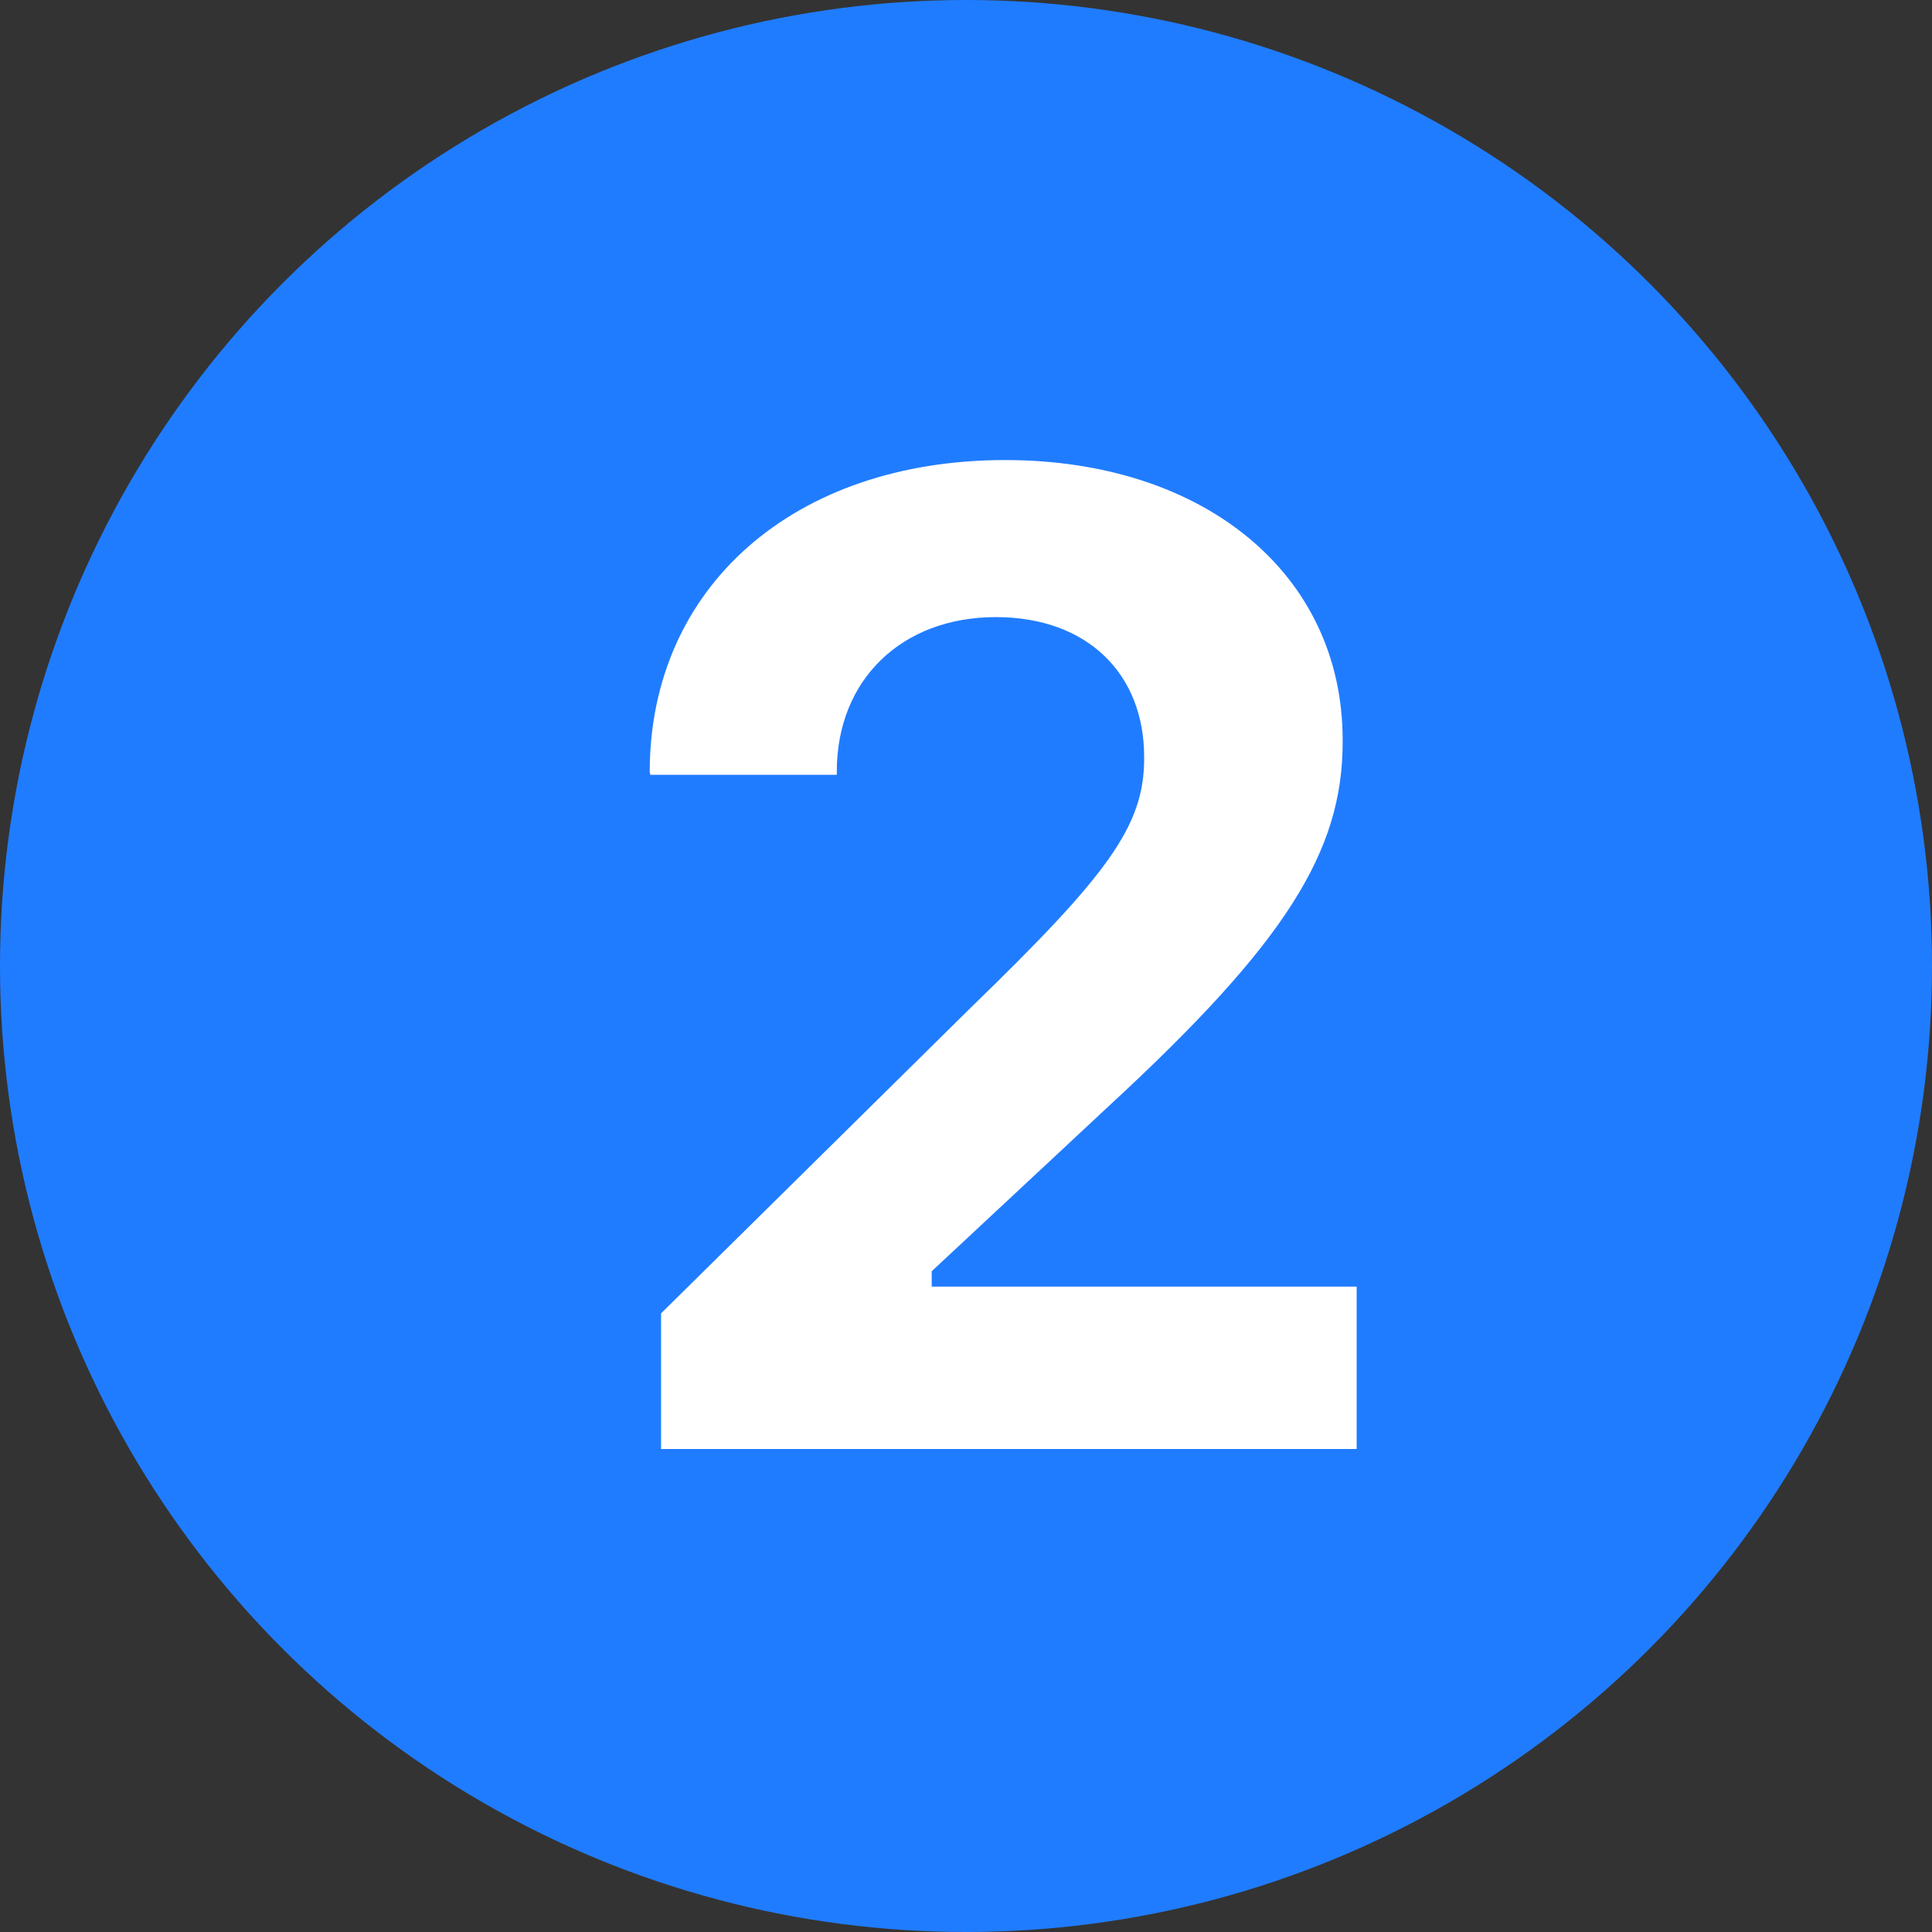
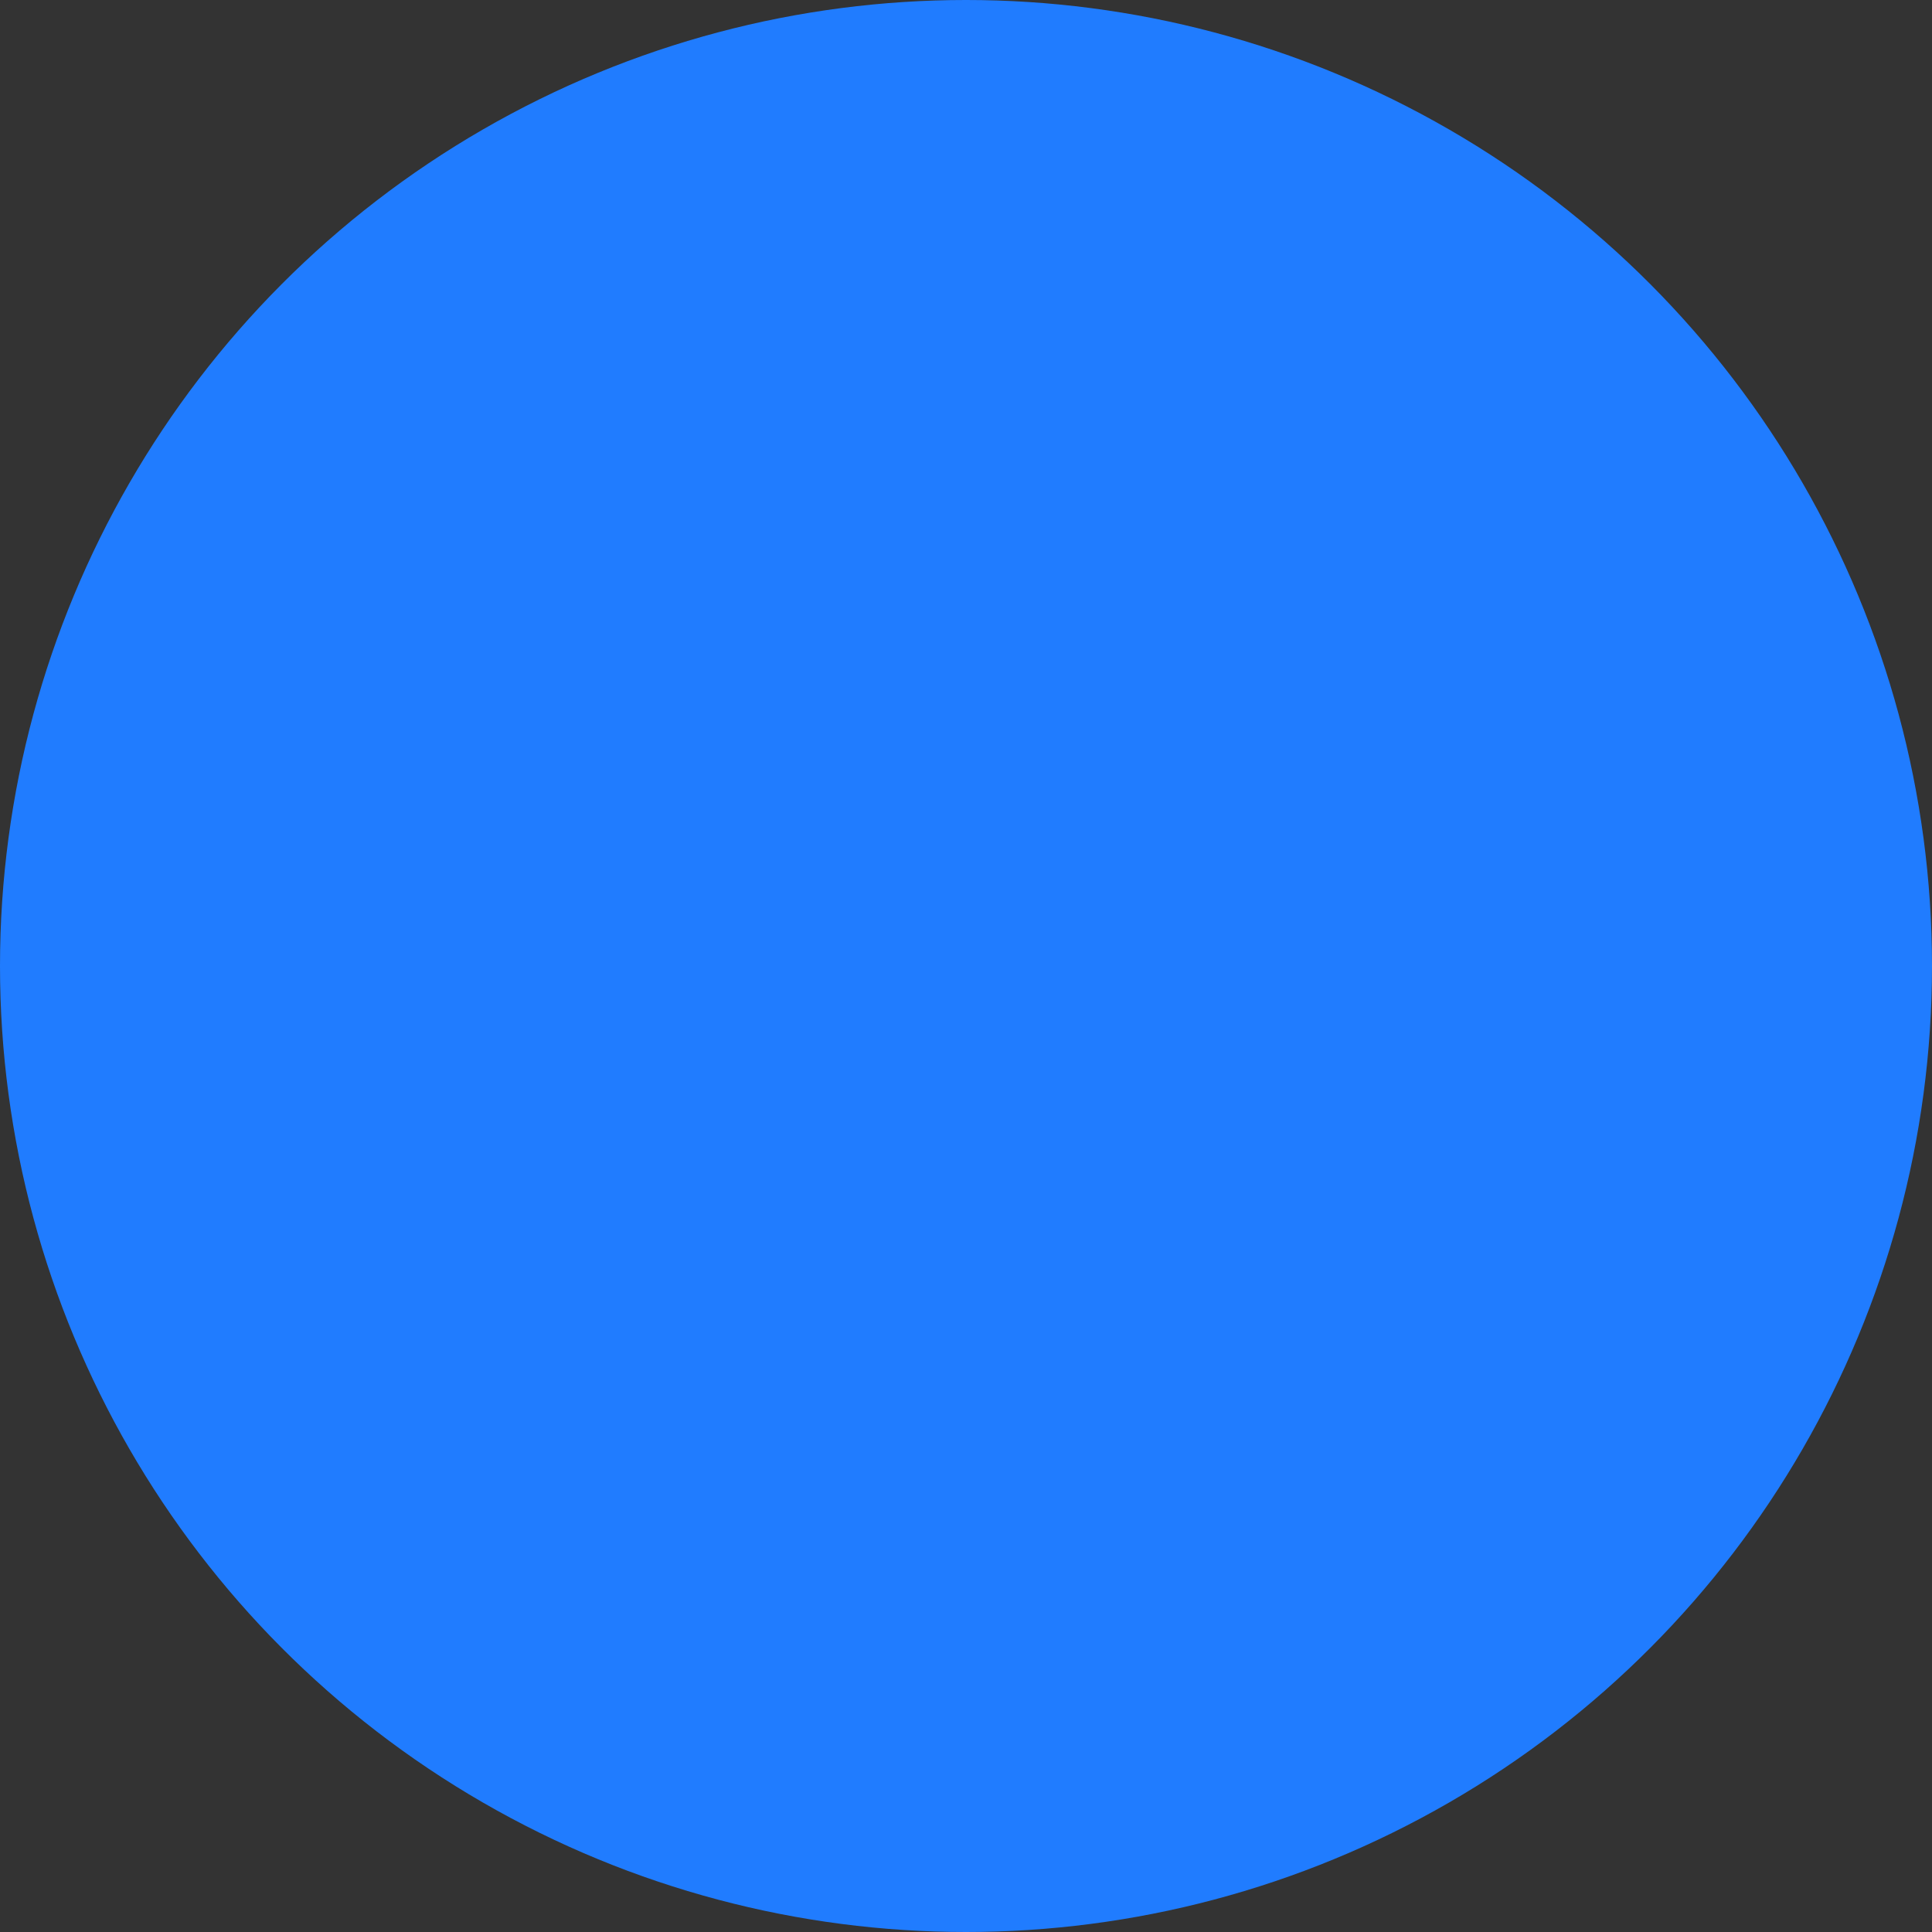
<svg xmlns="http://www.w3.org/2000/svg" width="24" height="24" viewBox="0 0 24 24" fill="none">
  <rect x="0" y="0" width="24" height="24" fill="#333333" stroke="none" />
  <circle cx="12" cy="12" r="12" fill="#207CFF" />
-   <path d="M8.212 18V16.315L12.072 12.505C13.757 10.87 14.213 10.264 14.213 9.425V9.4C14.213 8.379 13.516 7.666 12.371 7.666C11.2 7.666 10.395 8.446 10.395 9.583V9.625H8.079L8.071 9.591C8.071 7.292 9.864 5.715 12.487 5.715C14.952 5.715 16.679 7.126 16.679 9.193V9.218C16.679 10.579 15.973 11.708 13.79 13.725L11.574 15.792V15.983H16.853V18H8.212Z" fill="white" />
</svg>